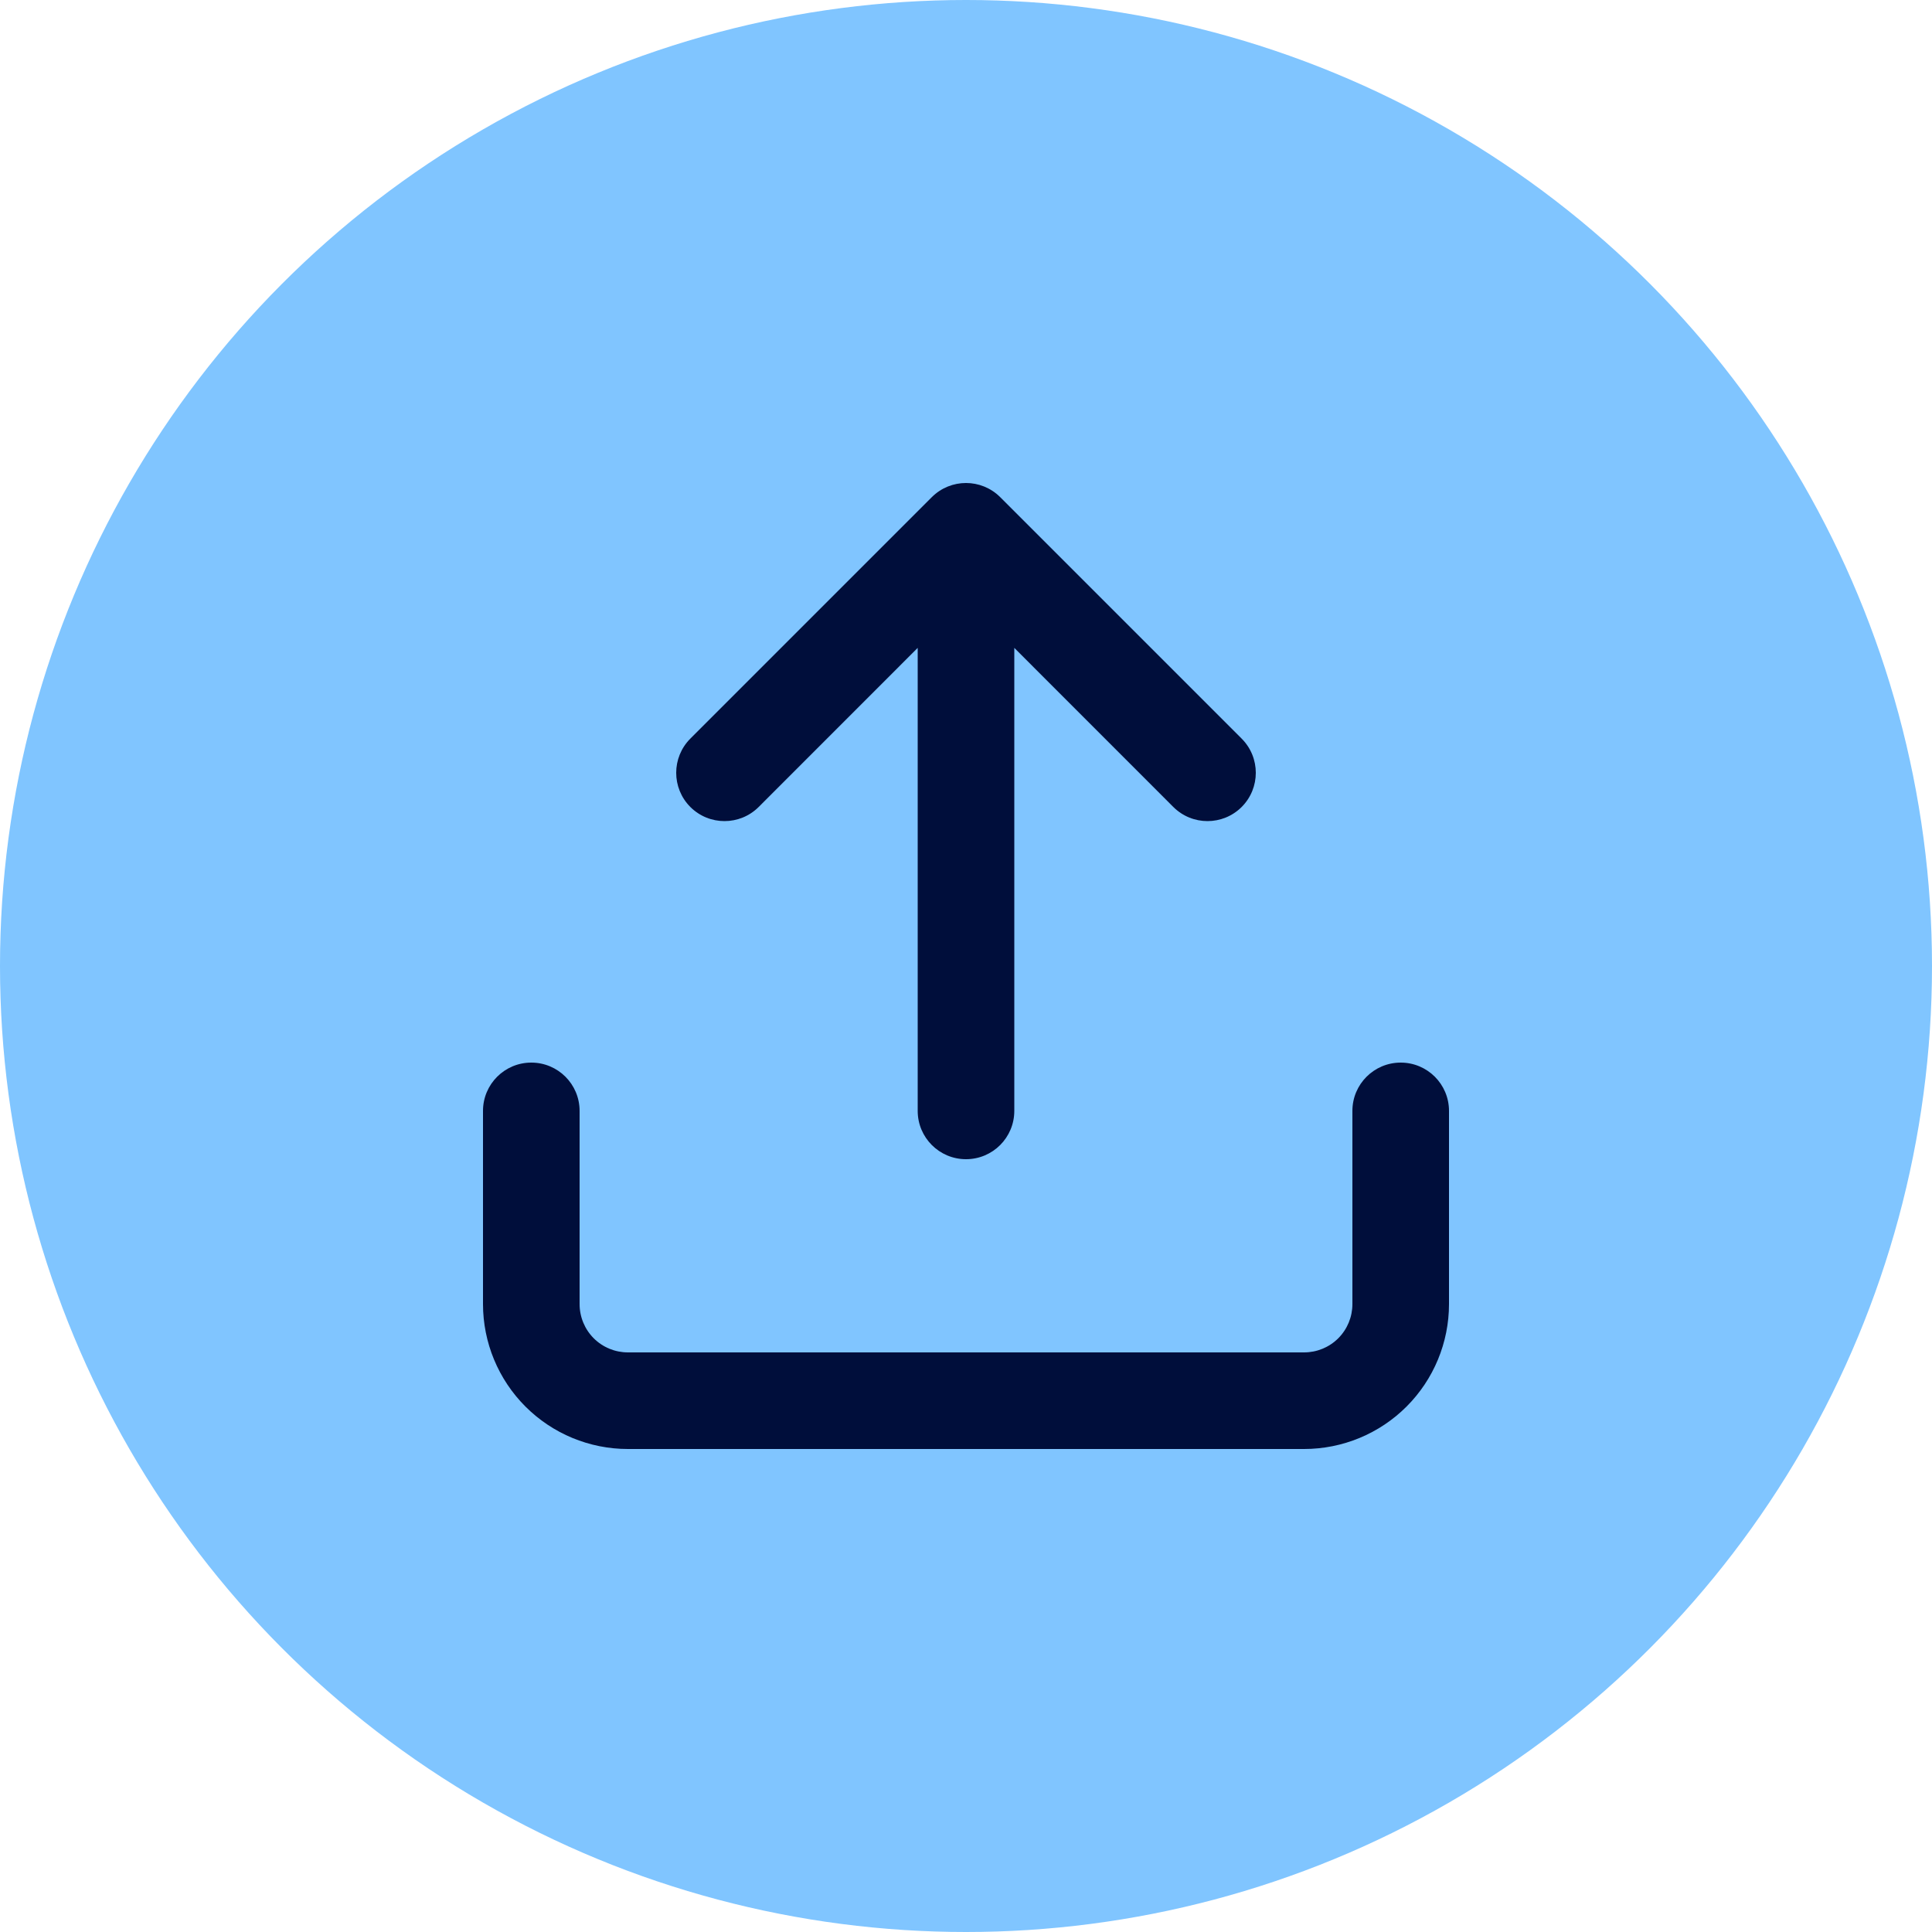
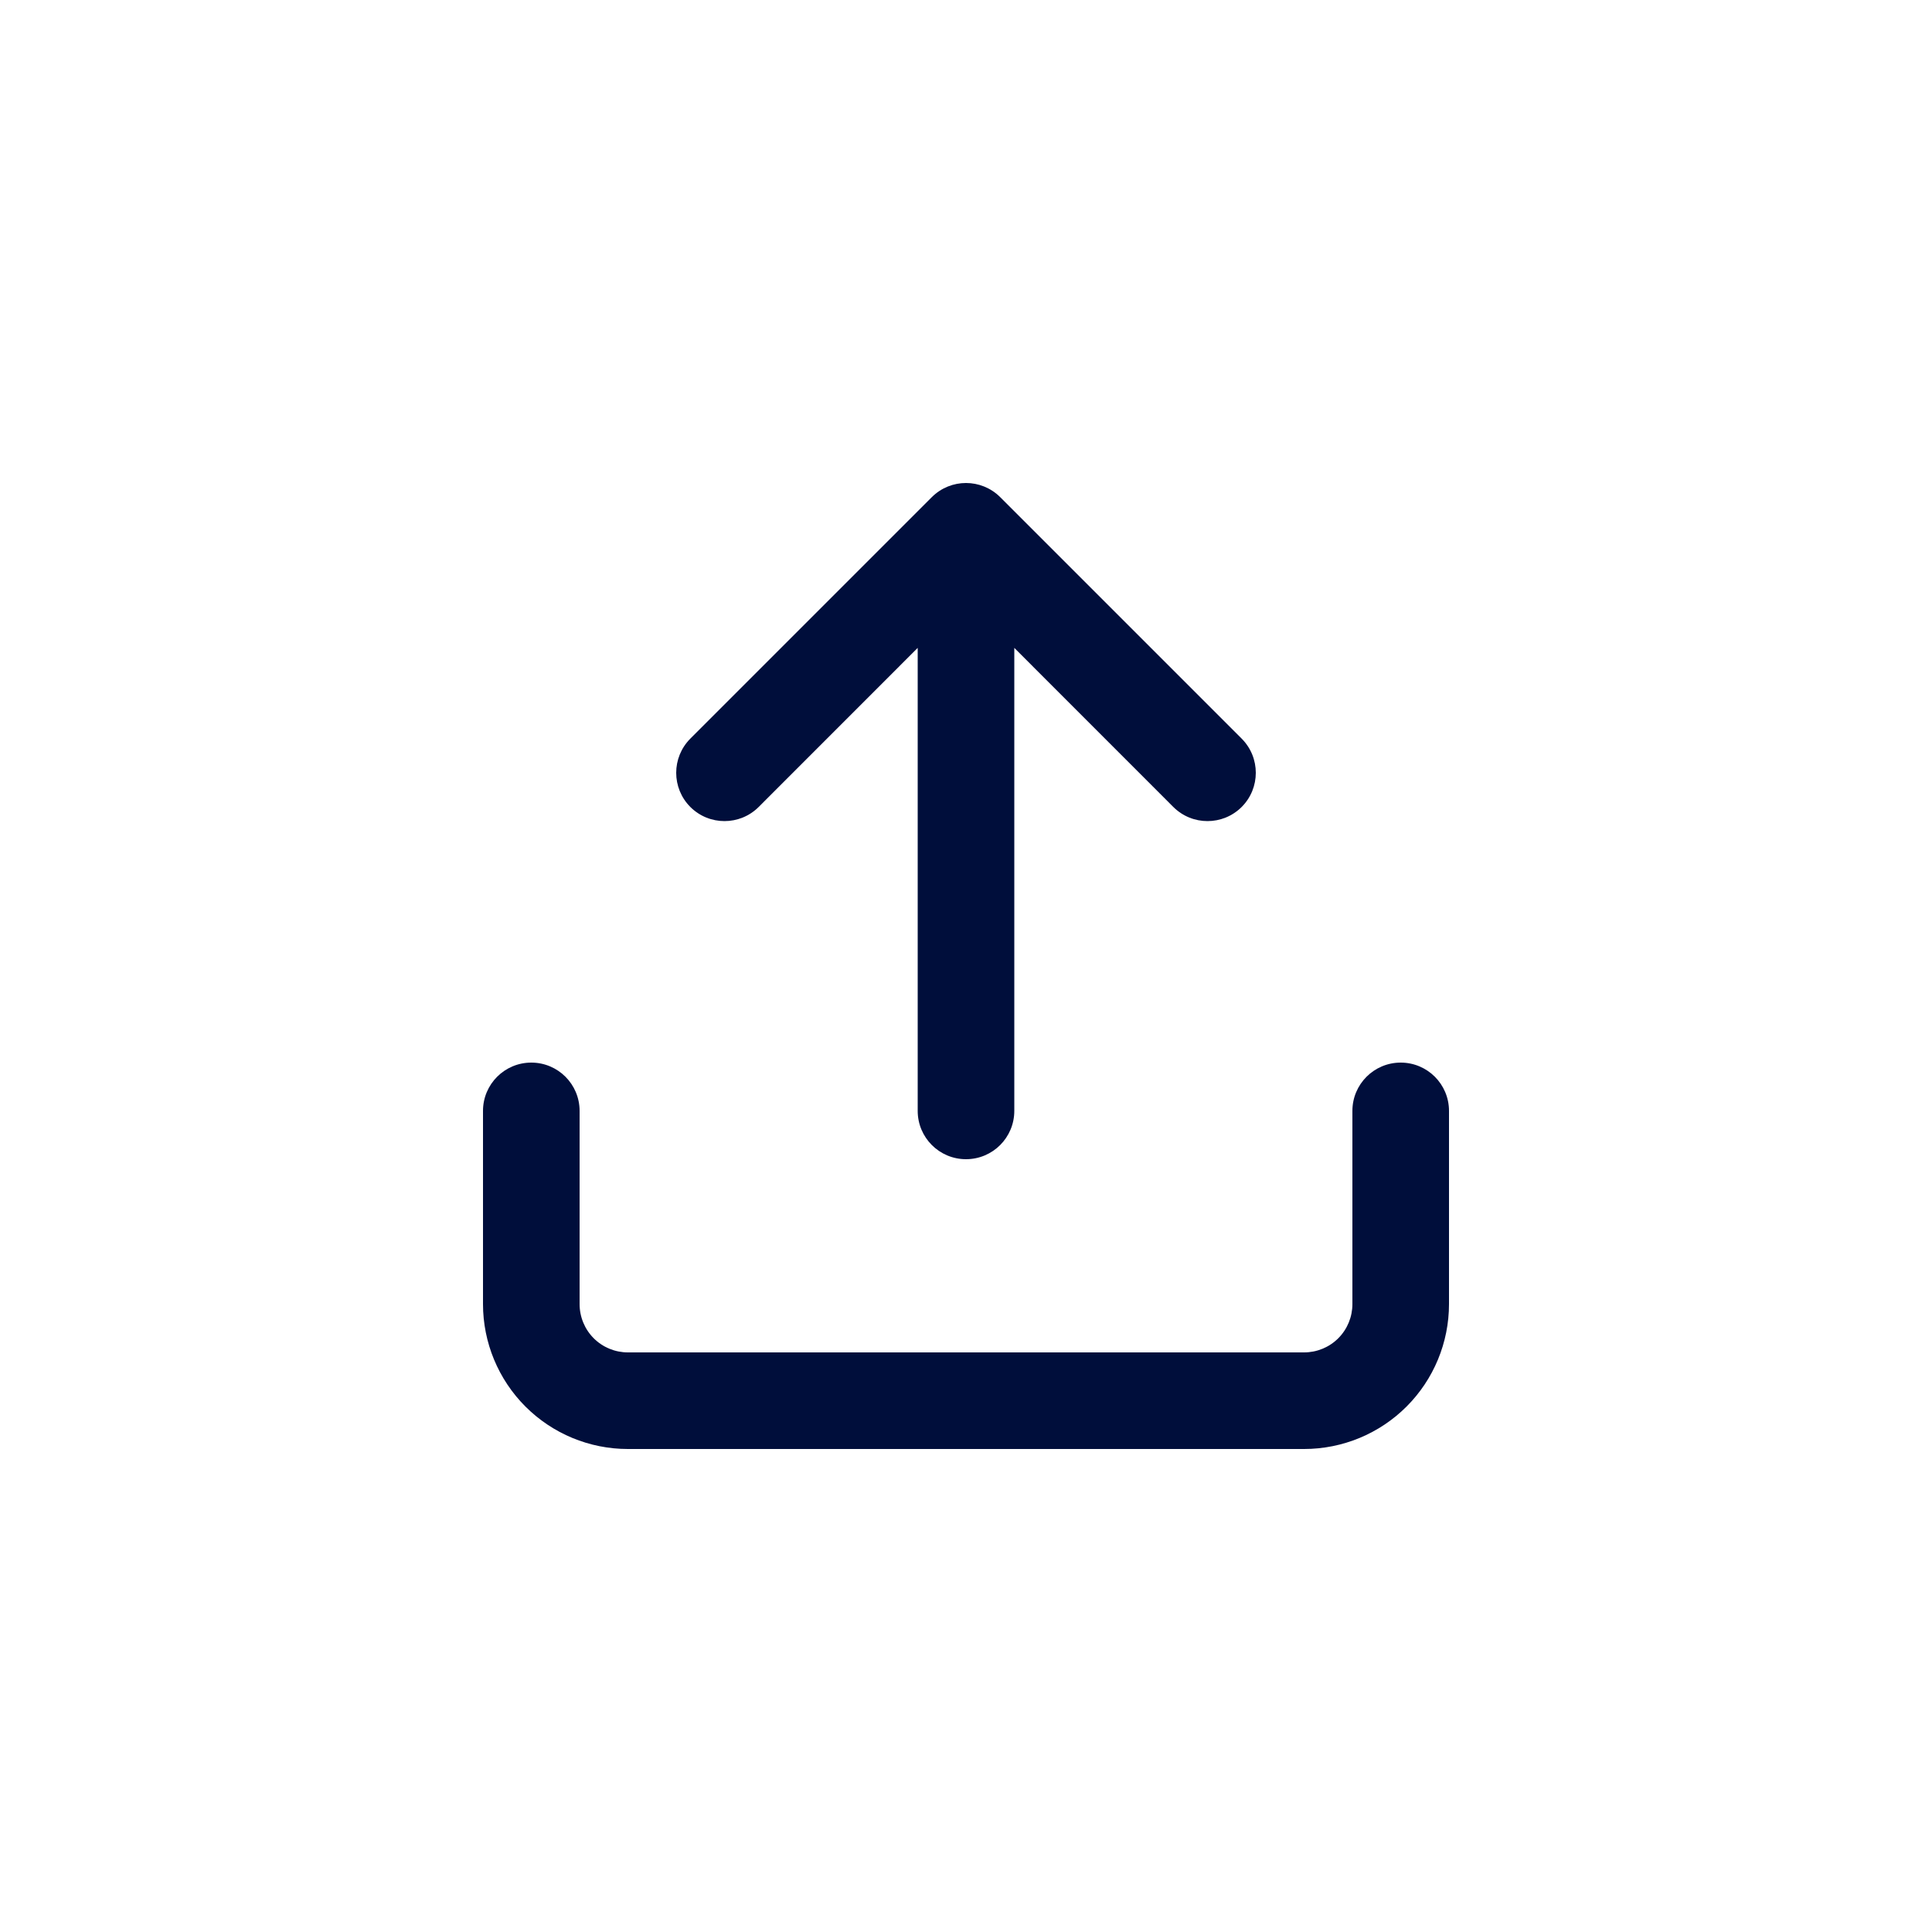
<svg xmlns="http://www.w3.org/2000/svg" width="32" height="32" viewBox="0 0 32 32" fill="none">
-   <circle cx="16" cy="16" r="16" fill="#80C5FF" />
  <path d="M15.434 8.234C15.747 7.922 16.253 7.922 16.566 8.234L20.566 12.234C20.878 12.547 20.878 13.053 20.566 13.366C20.253 13.678 19.747 13.678 19.434 13.366L16.8 10.731V18.4C16.8 18.842 16.442 19.2 16 19.2C15.558 19.2 15.2 18.842 15.2 18.4V10.731L12.566 13.366C12.253 13.678 11.747 13.678 11.434 13.366C11.122 13.053 11.122 12.547 11.434 12.234L15.434 8.234ZM8.8 17.6C9.242 17.6 9.6 17.958 9.6 18.4V21.6C9.6 21.812 9.684 22.016 9.834 22.166C9.984 22.316 10.188 22.4 10.4 22.4H21.6C21.812 22.4 22.016 22.316 22.166 22.166C22.316 22.016 22.4 21.812 22.4 21.6V18.4C22.4 17.958 22.758 17.6 23.2 17.6C23.642 17.6 24 17.958 24 18.4V21.6C24 22.236 23.747 22.847 23.297 23.297C22.847 23.747 22.236 24 21.6 24H10.4C9.763 24 9.153 23.747 8.703 23.297C8.253 22.847 8 22.236 8 21.6V18.4C8 17.958 8.358 17.6 8.8 17.6Z" fill="#000E3B" />
</svg>